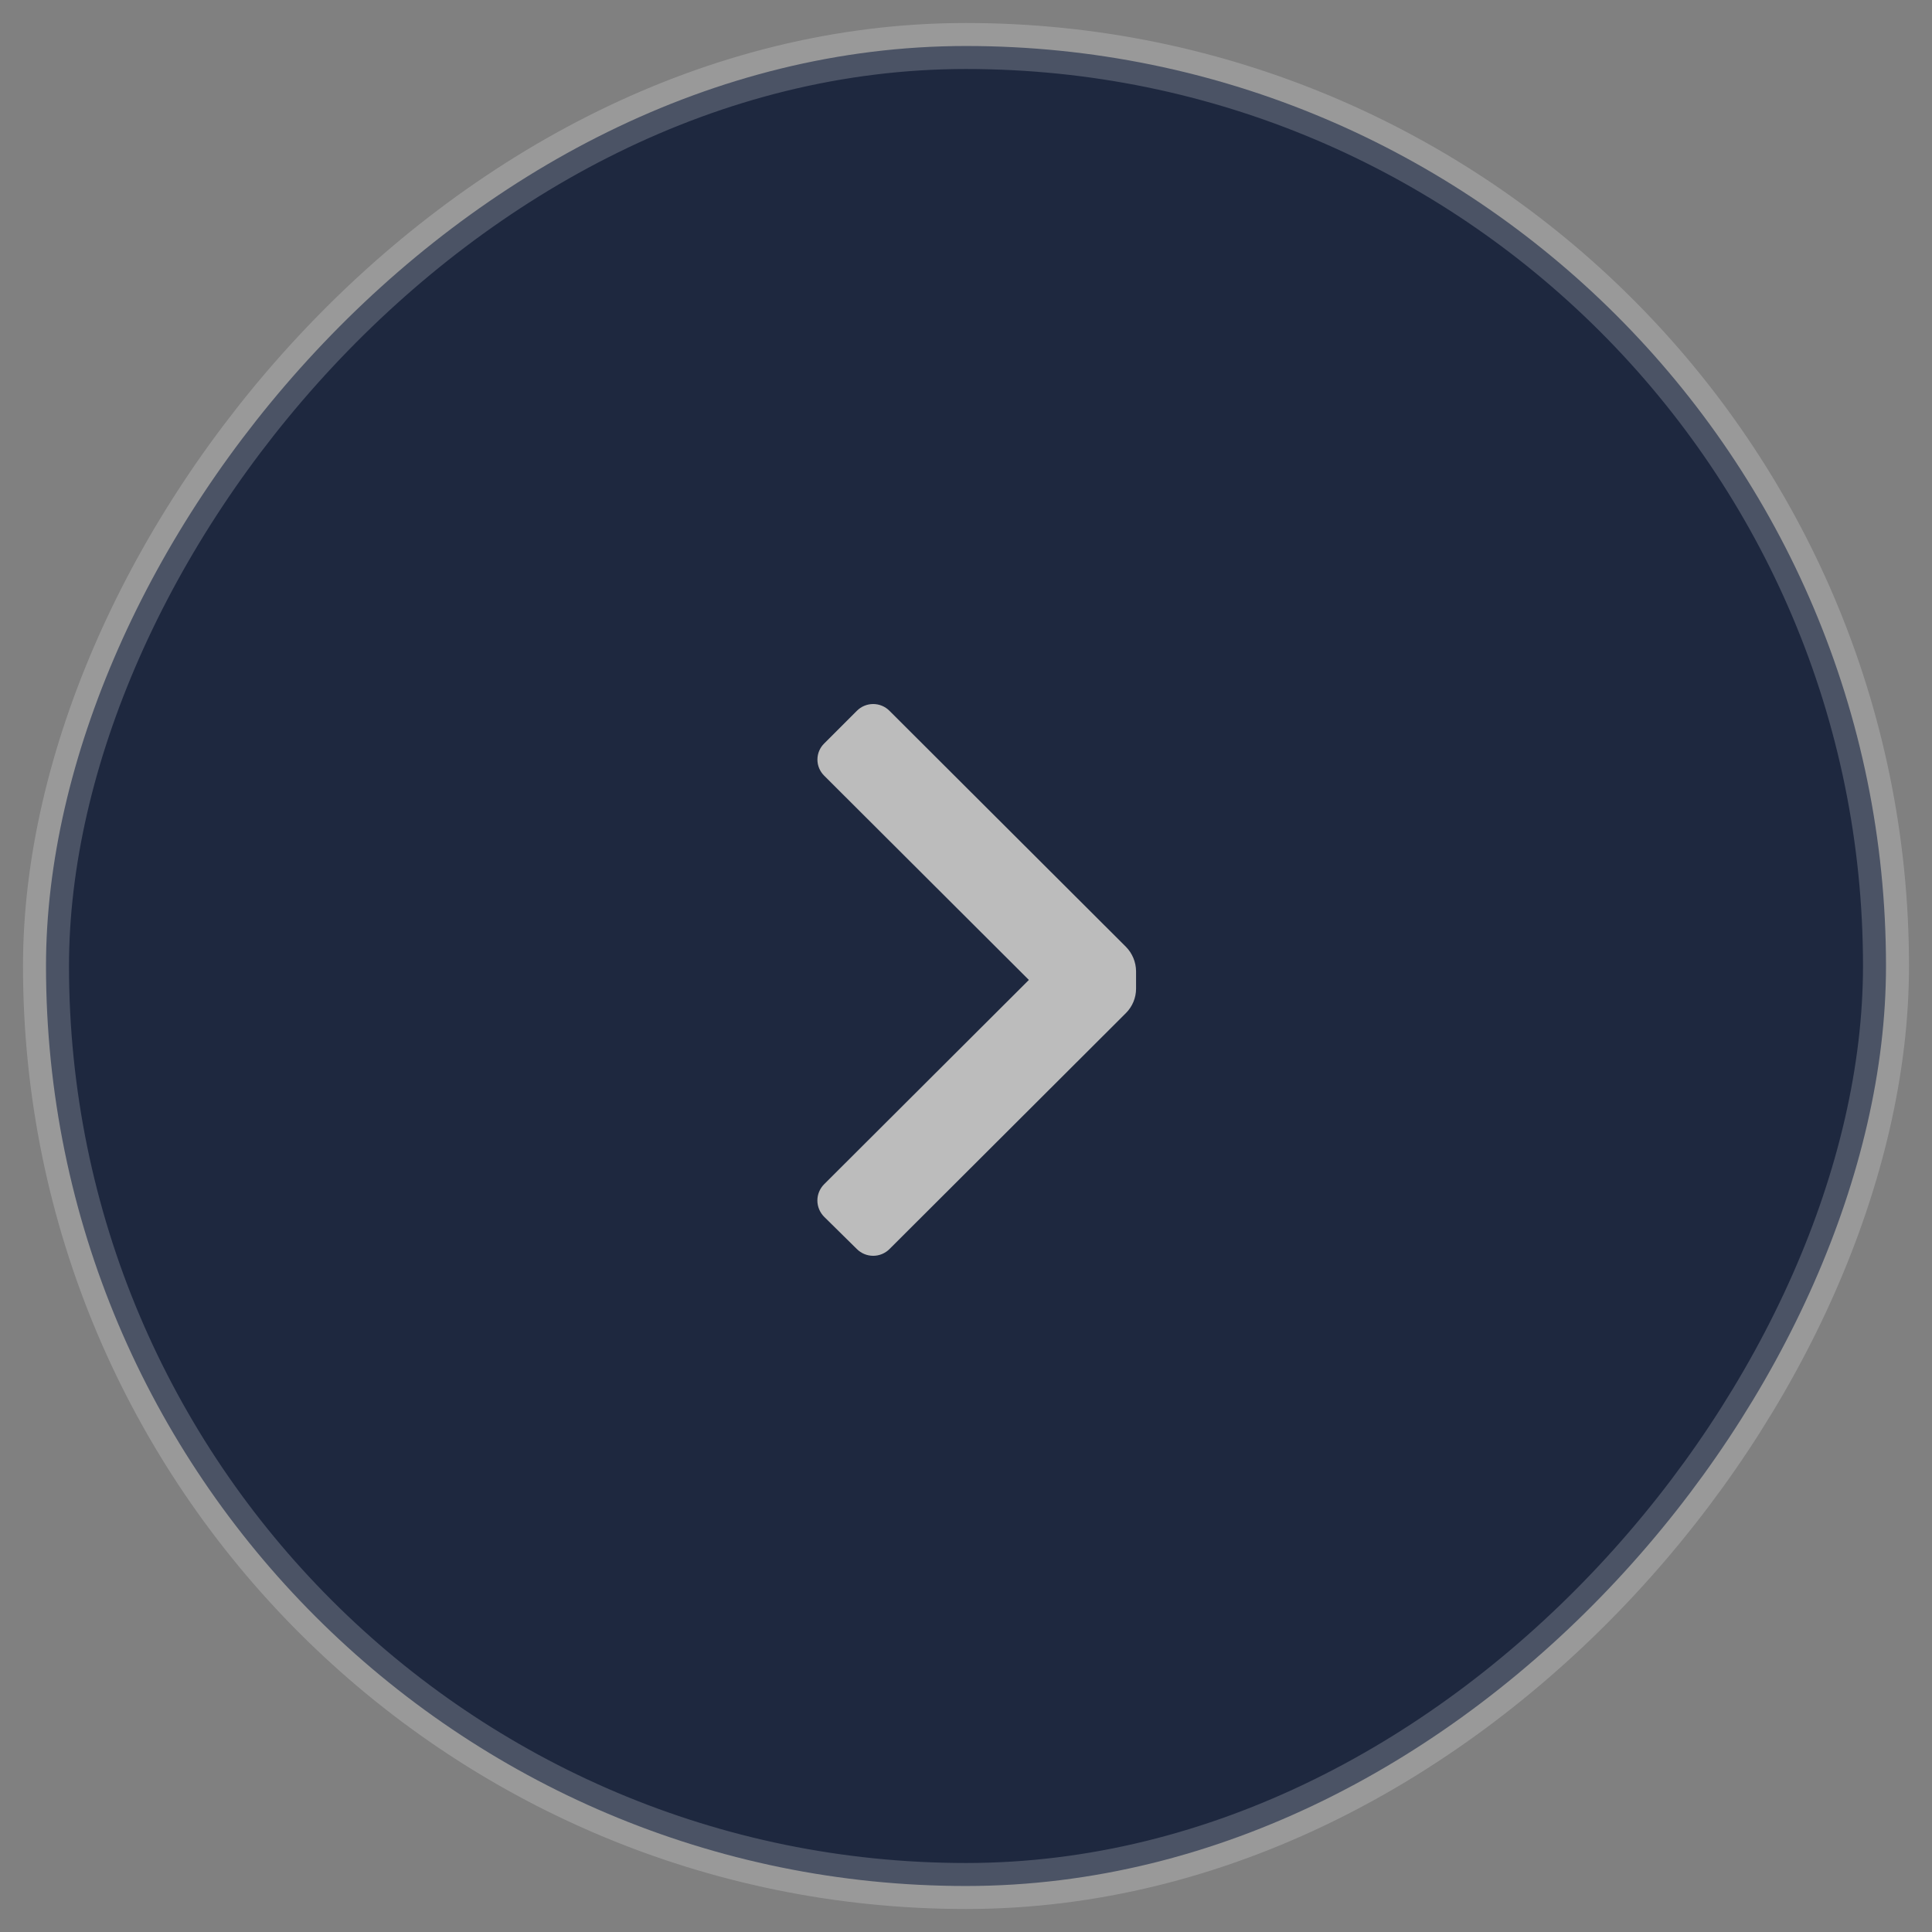
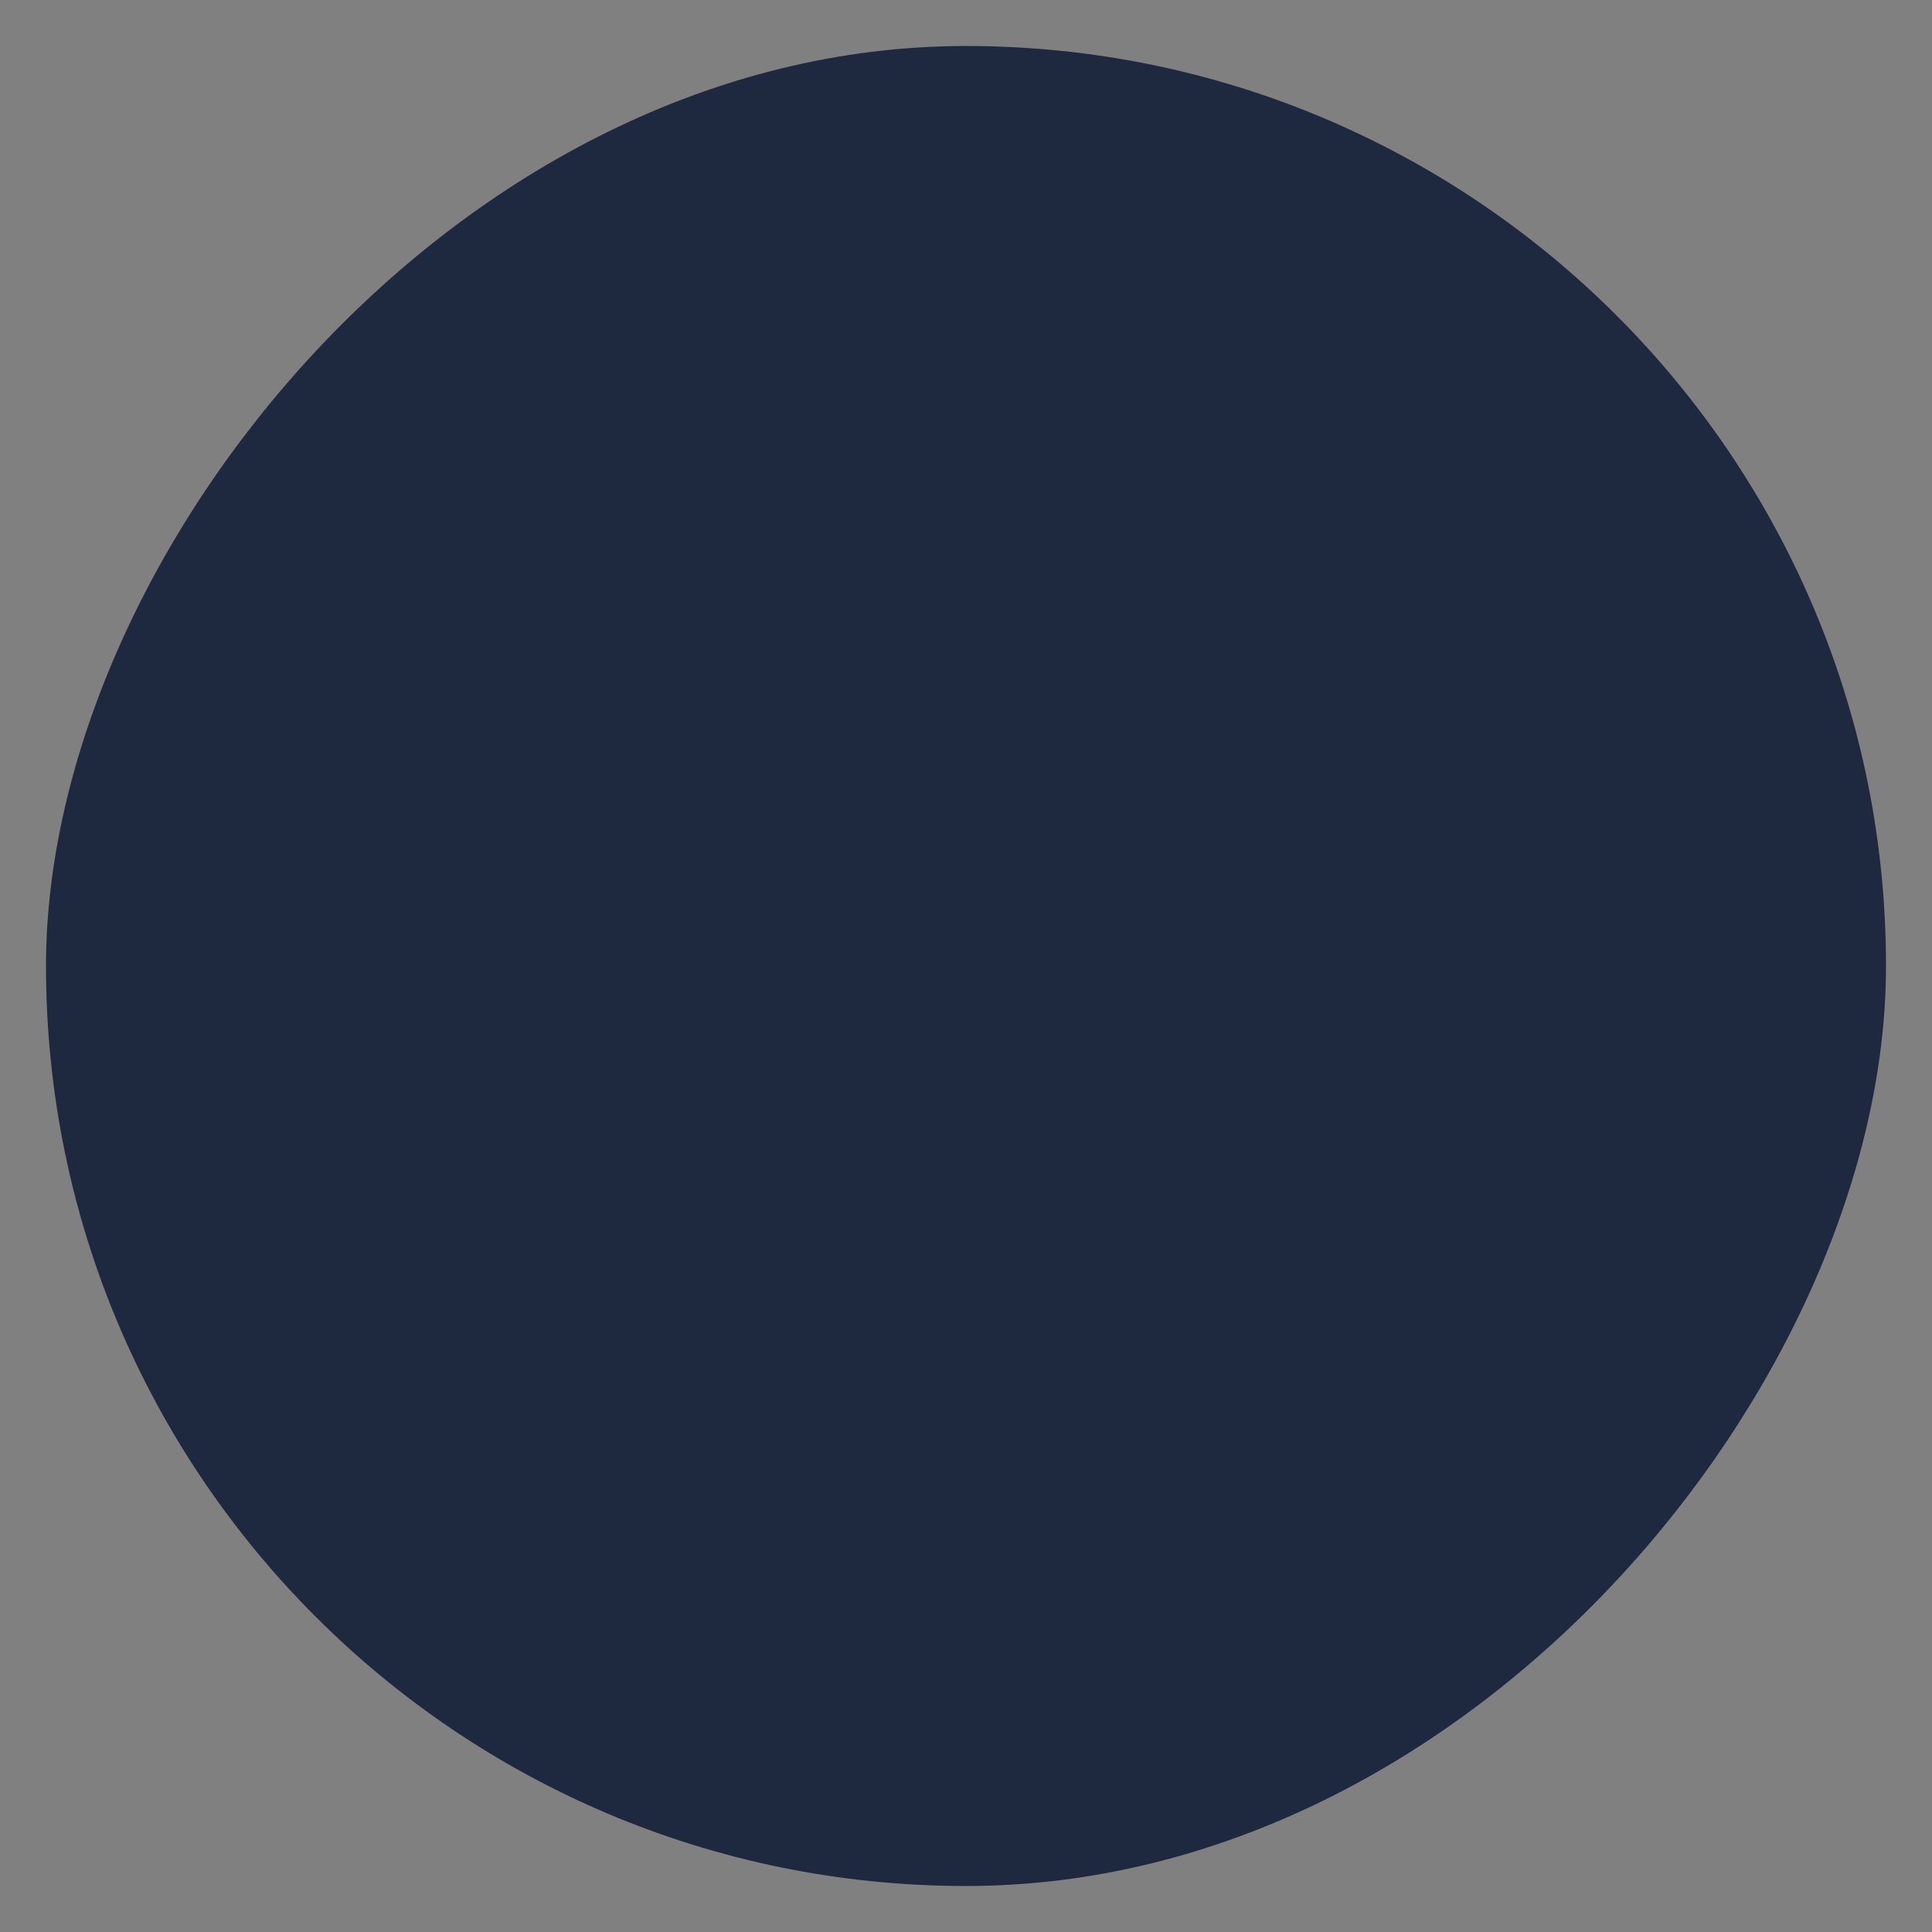
<svg xmlns="http://www.w3.org/2000/svg" width="42" height="42" viewBox="0 0 42 42" fill="none">
  <rect x="0" y="0" width="42" height="42" fill="#808080" stroke="none" />
  <rect width="40" height="40" rx="20" transform="matrix(-1 0 0 1 41 1)" fill="#1E283F" />
-   <rect width="40" height="40" rx="20" transform="matrix(-1 0 0 1 41 1)" stroke="white" stroke-opacity="0.2" />
-   <path d="M24.477 22.023C24.618 21.882 24.697 21.691 24.697 21.493V21.113C24.695 20.914 24.616 20.724 24.477 20.583L19.337 15.453C19.243 15.358 19.116 15.305 18.982 15.305C18.849 15.305 18.721 15.358 18.627 15.453L17.917 16.163C17.823 16.255 17.77 16.381 17.77 16.513C17.77 16.644 17.823 16.77 17.917 16.863L22.367 21.303L17.917 25.743C17.823 25.837 17.769 25.964 17.769 26.098C17.769 26.231 17.823 26.359 17.917 26.453L18.627 27.153C18.721 27.247 18.849 27.3 18.982 27.3C19.116 27.3 19.243 27.247 19.337 27.153L24.477 22.023Z" fill="#BCBCBC" />
</svg>